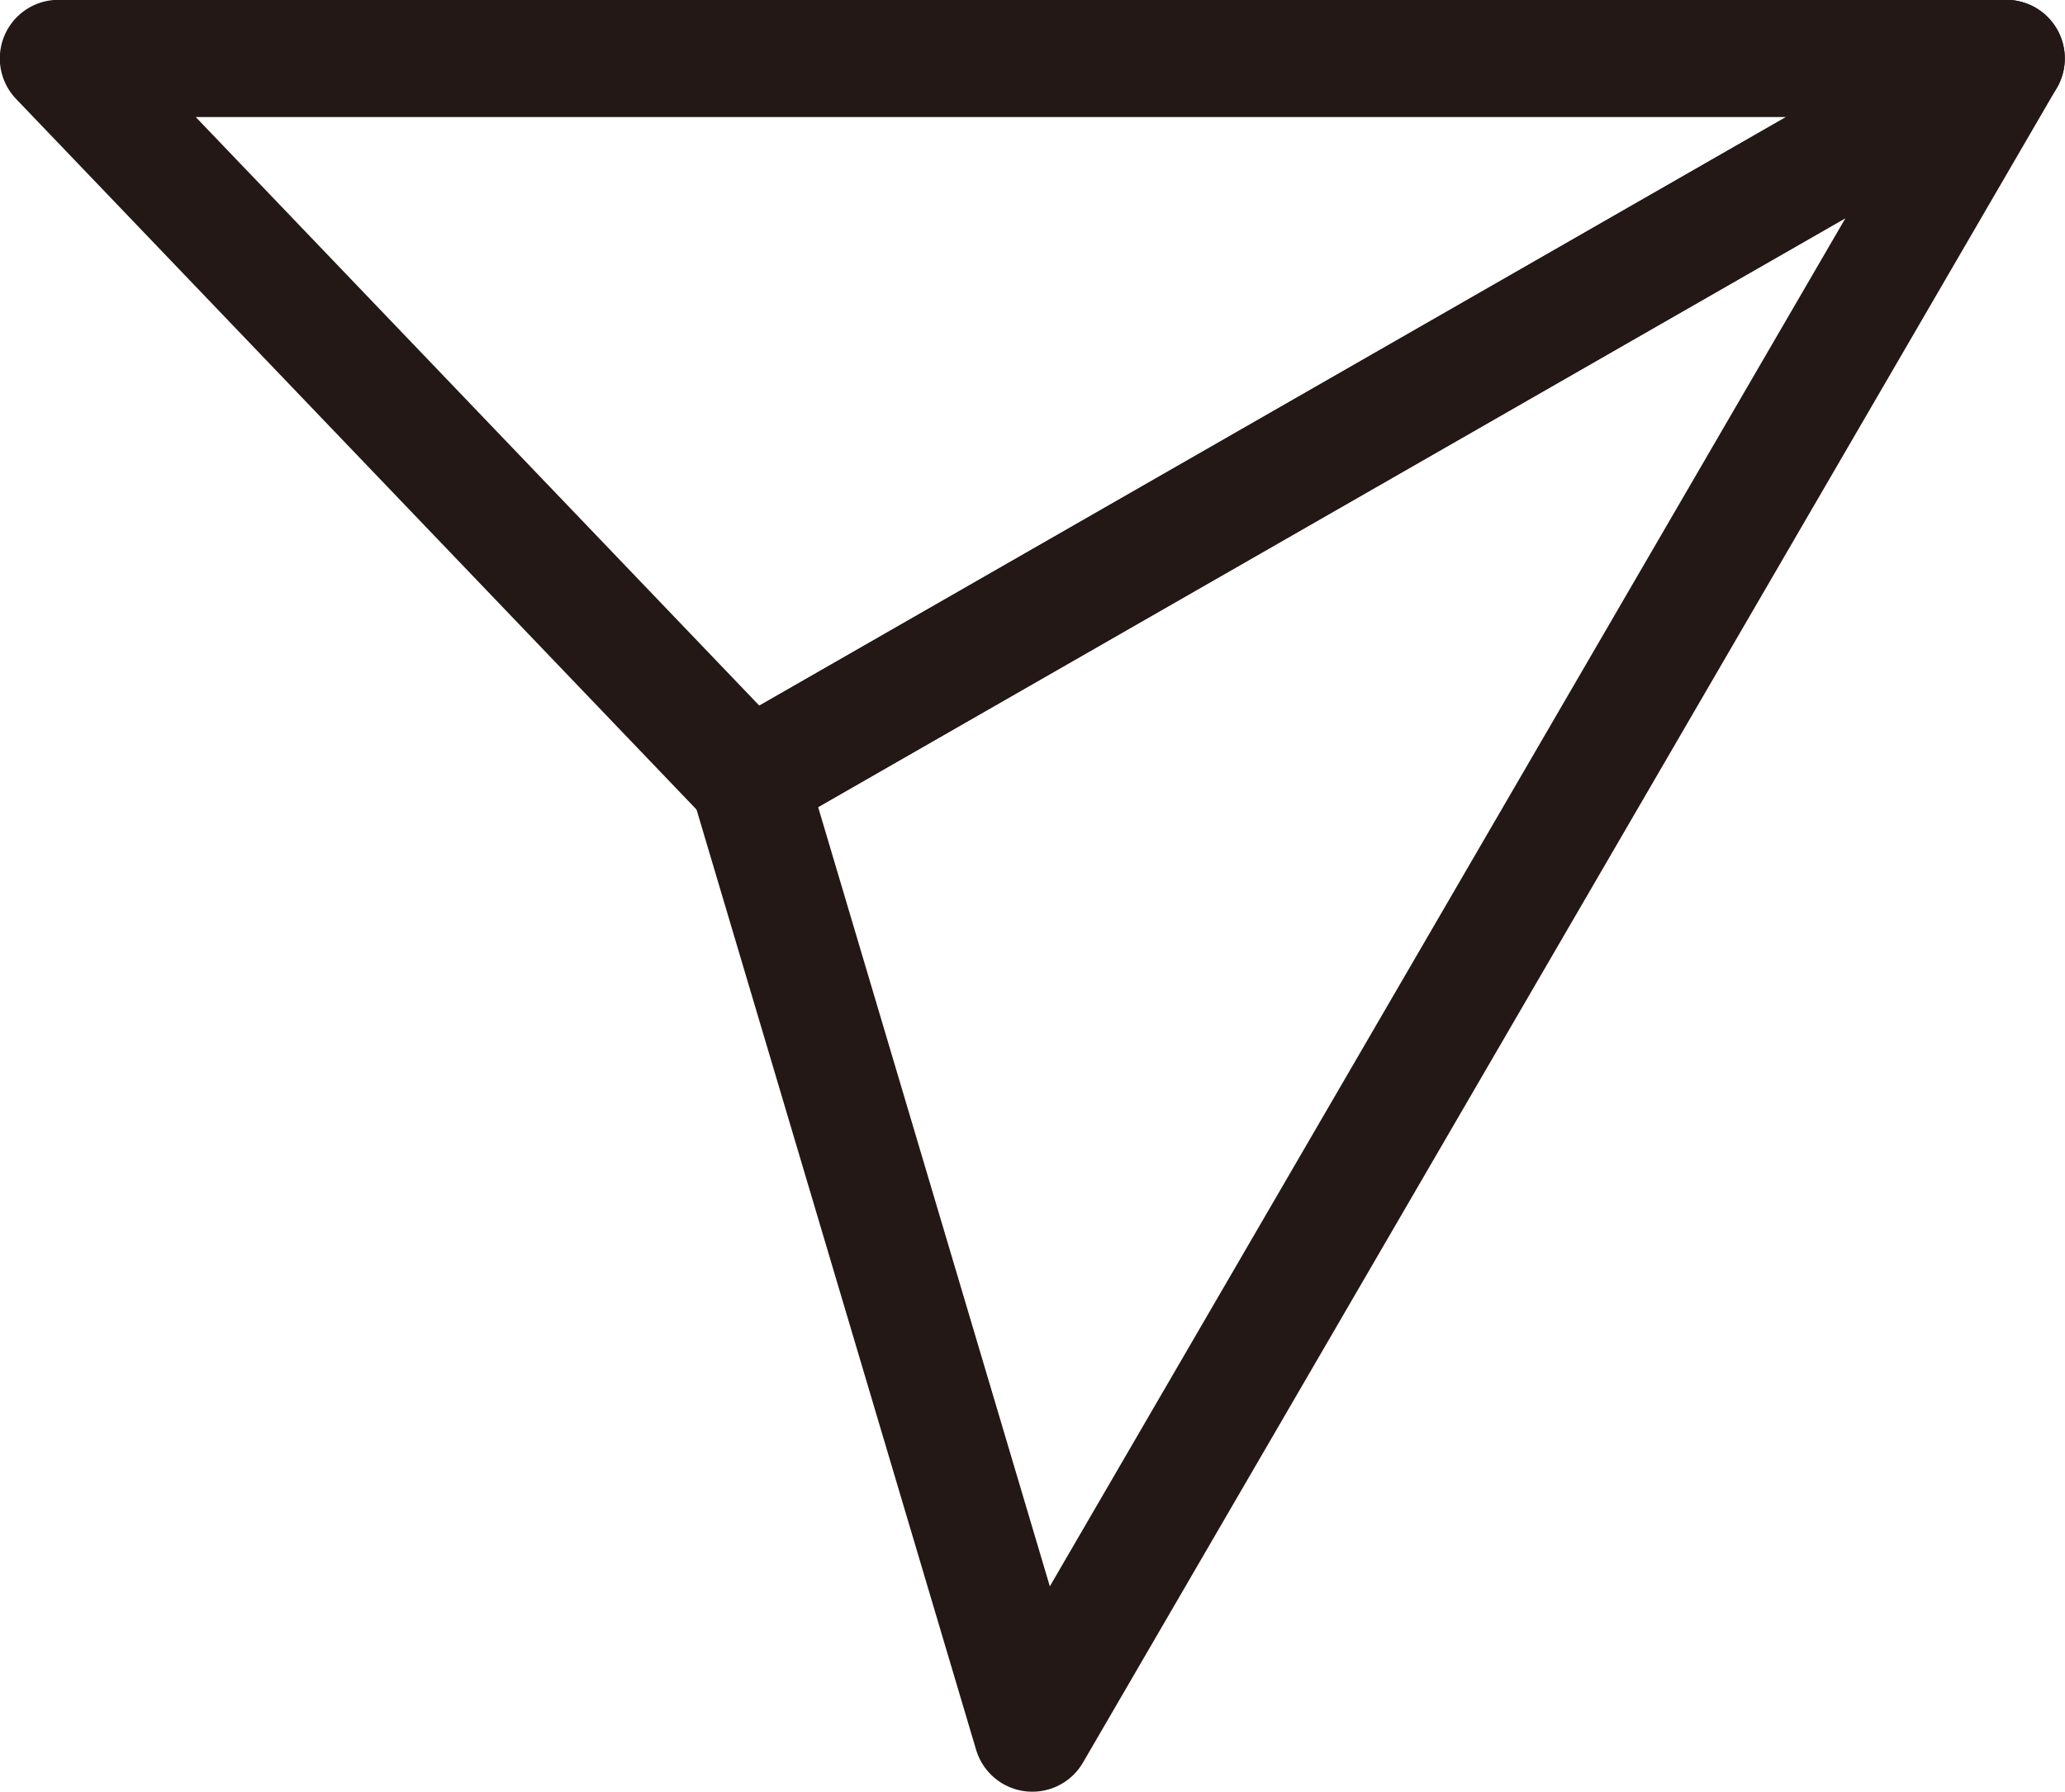
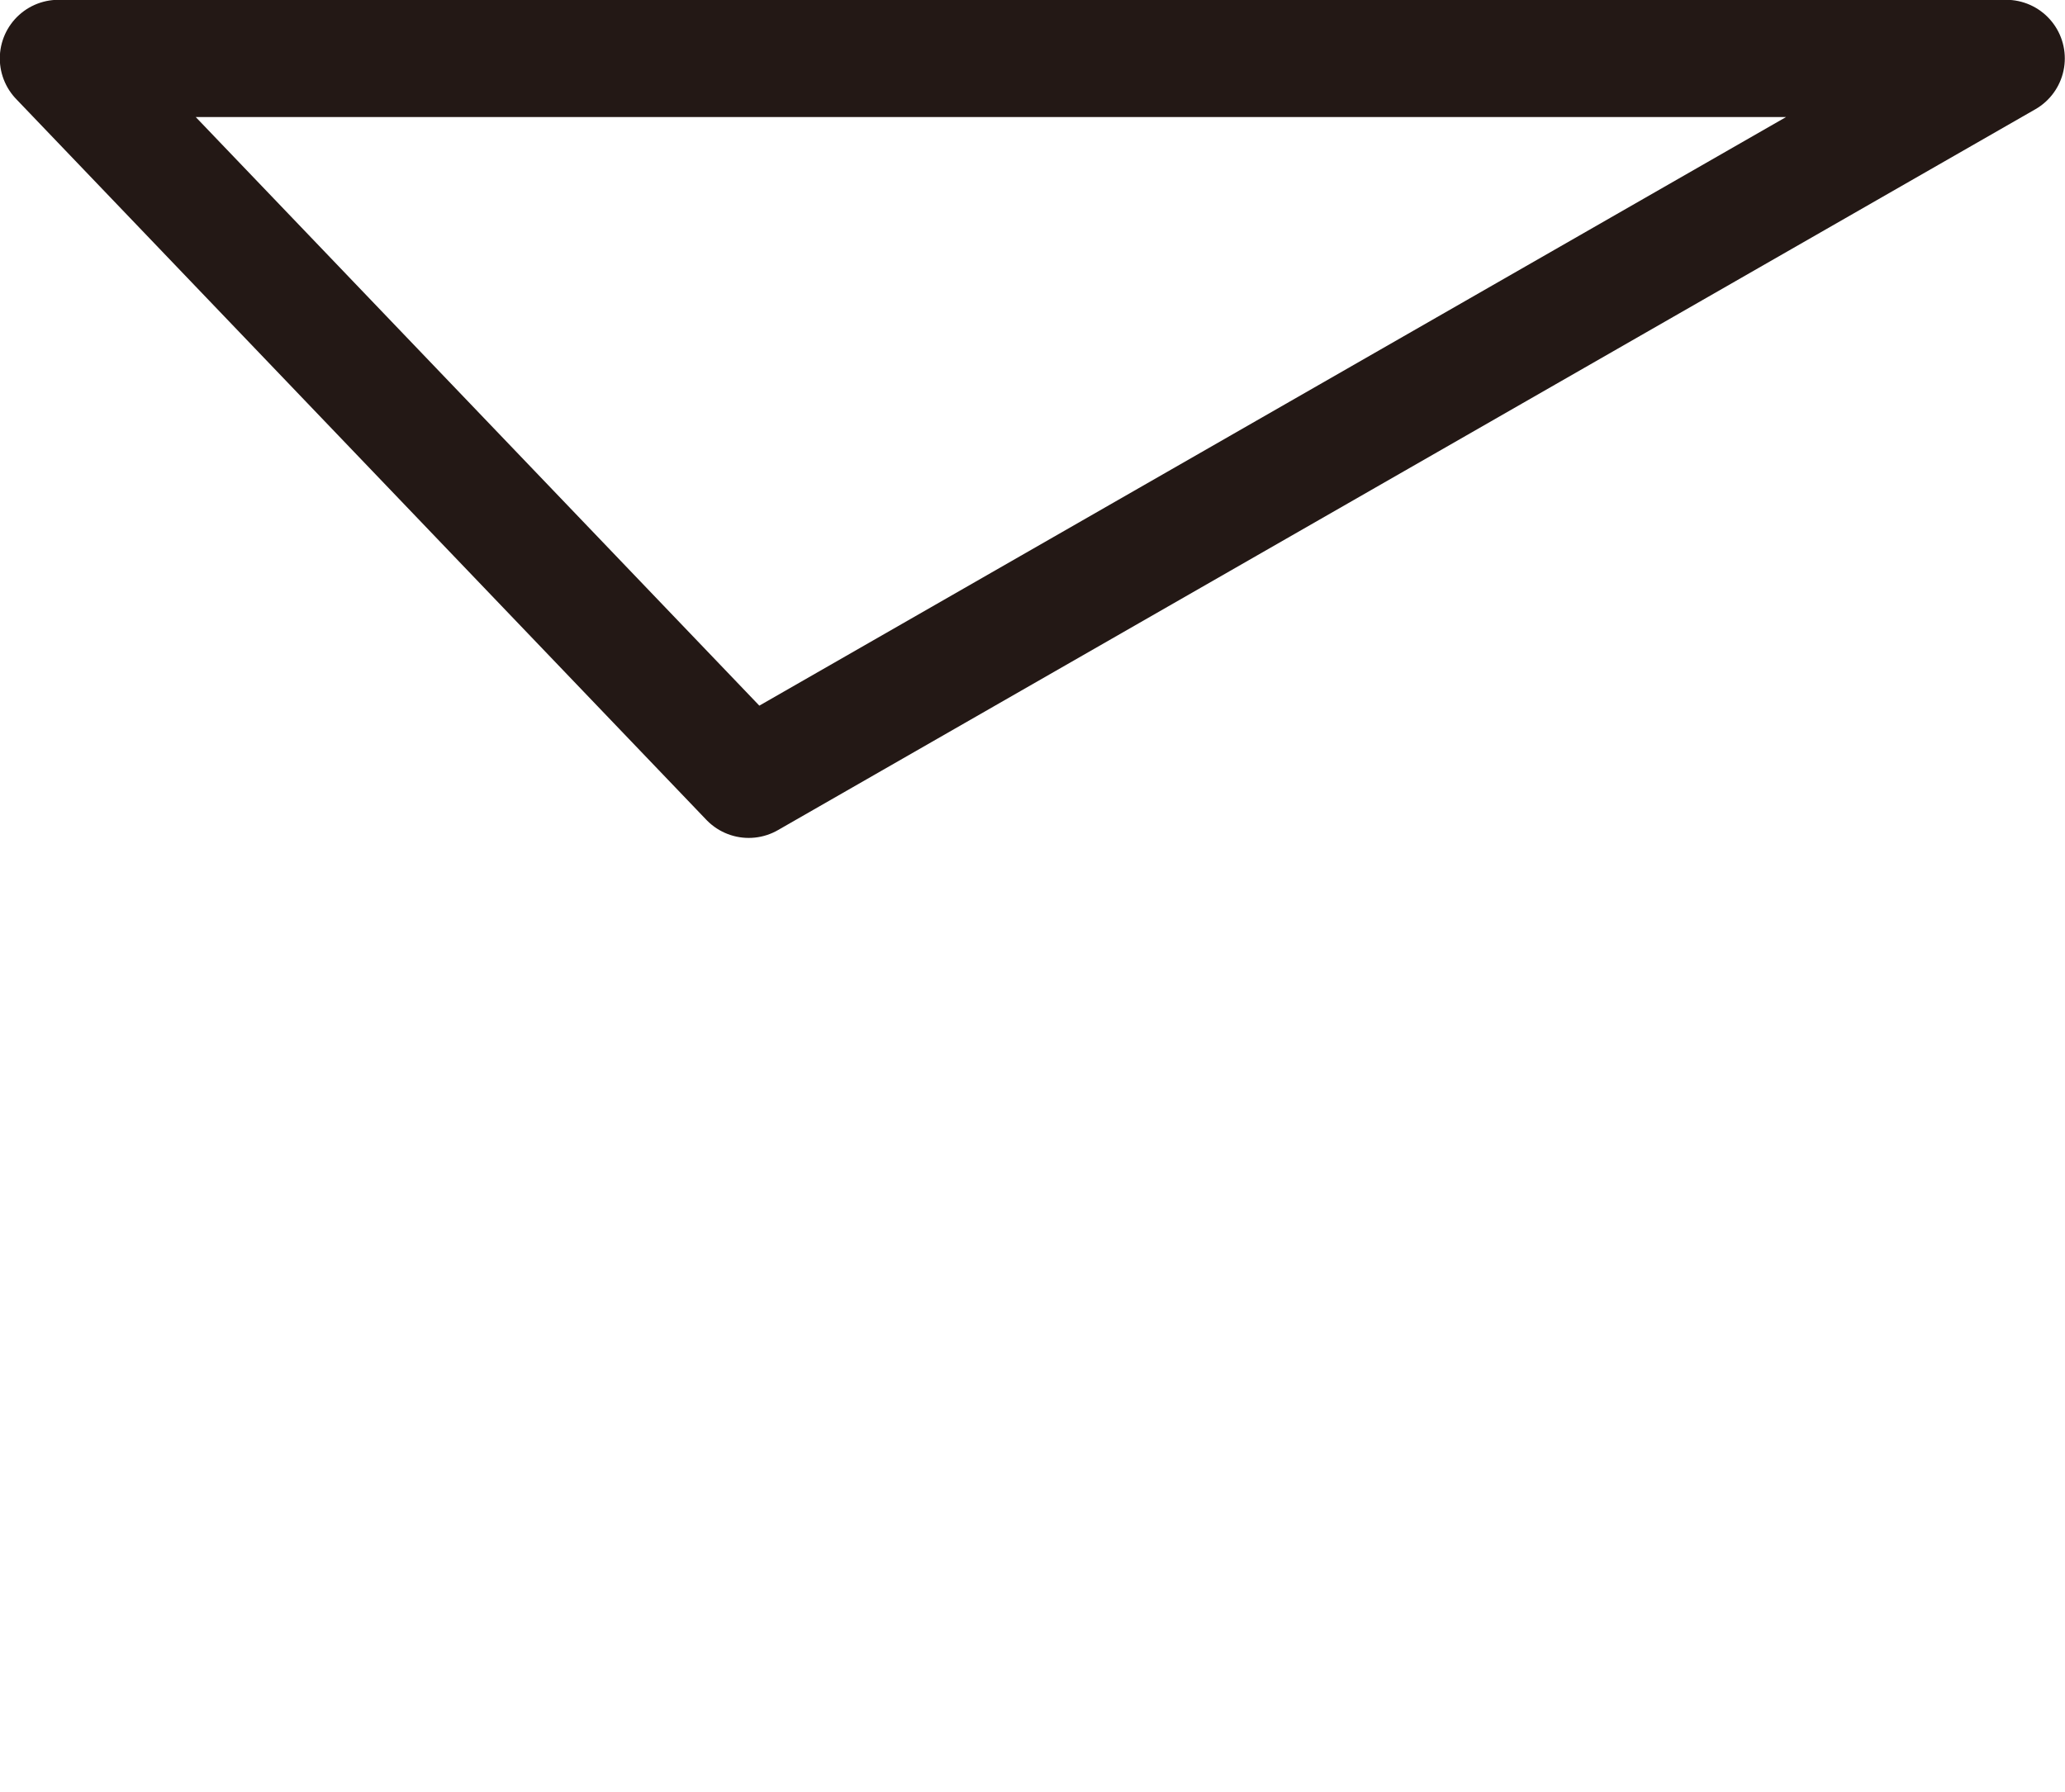
<svg xmlns="http://www.w3.org/2000/svg" id="_レイヤー_2" width="53.01" height="46.01" viewBox="0 0 53.01 46.01">
  <defs>
    <style>.cls-1{fill:none;stroke:#231815;stroke-linecap:round;stroke-linejoin:round;stroke-width:3.01px;}</style>
  </defs>
  <g id="_レイヤー_1-2">
    <polygon class="cls-1" points="51.5 1.5 1.5 1.5 19.22 20.01 51.5 1.5 51.5 1.5" />
-     <polygon class="cls-1" points="51.5 1.5 19.22 20.01 26.5 44.5 51.5 1.5" />
  </g>
</svg>